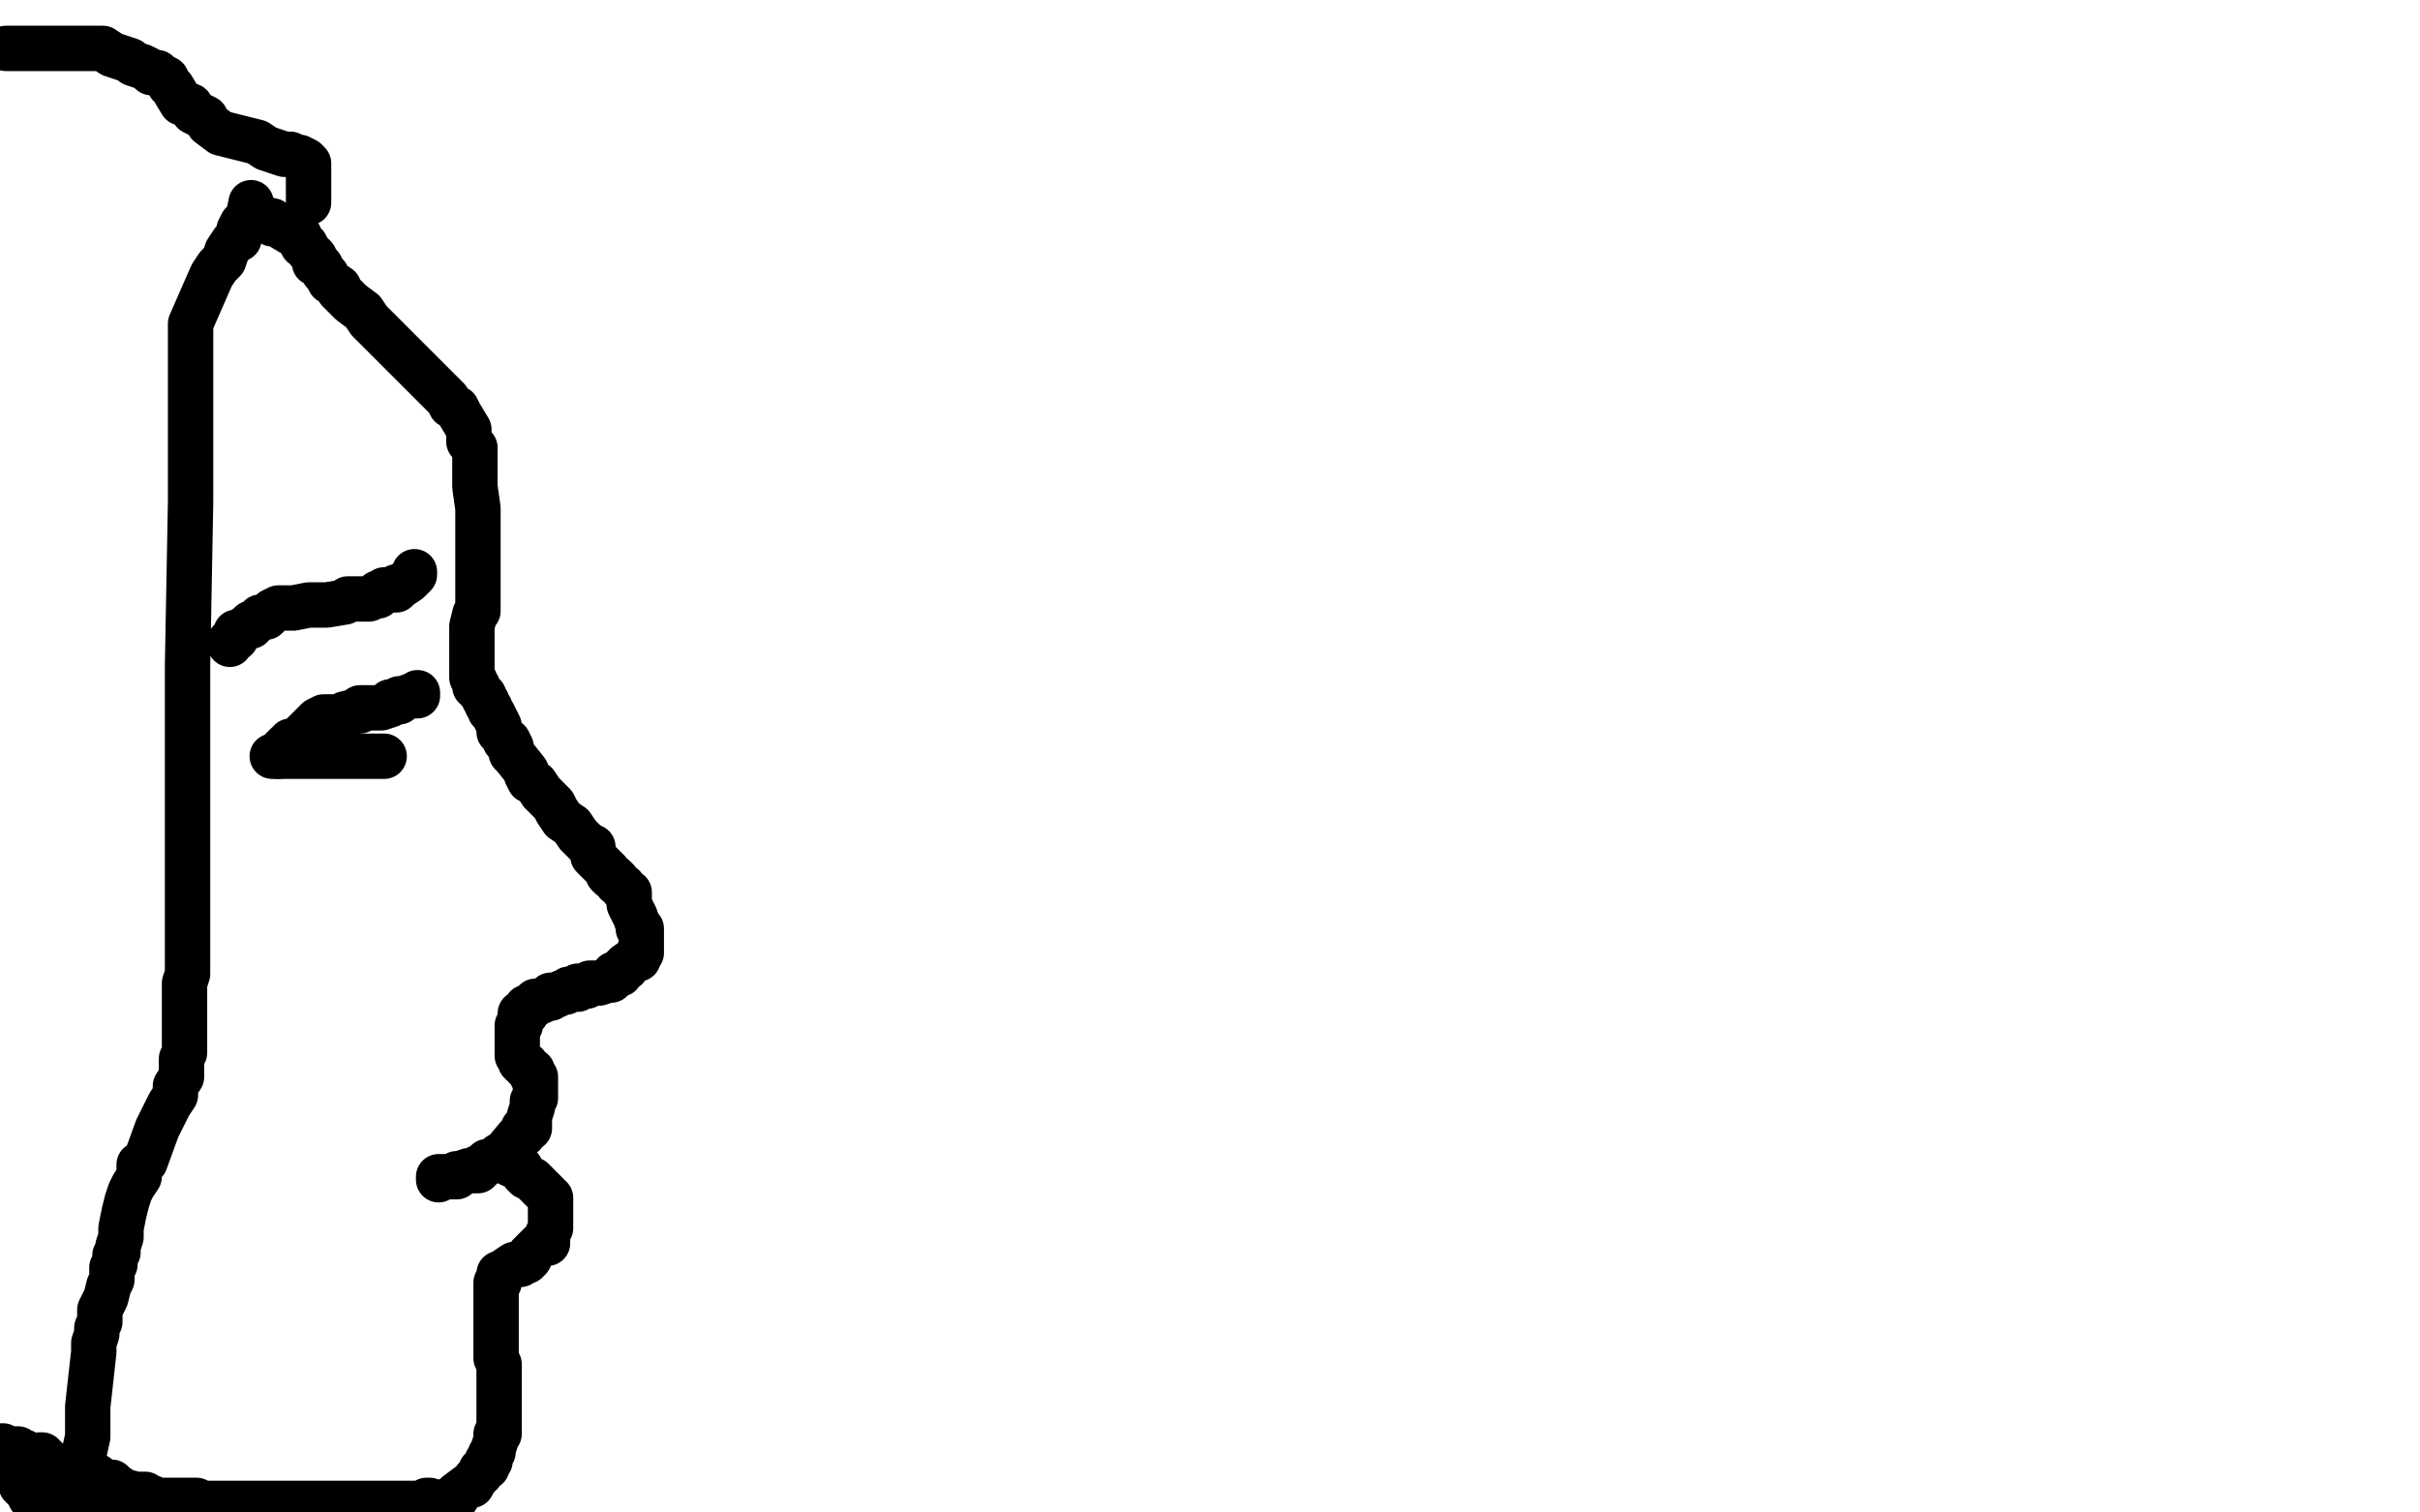
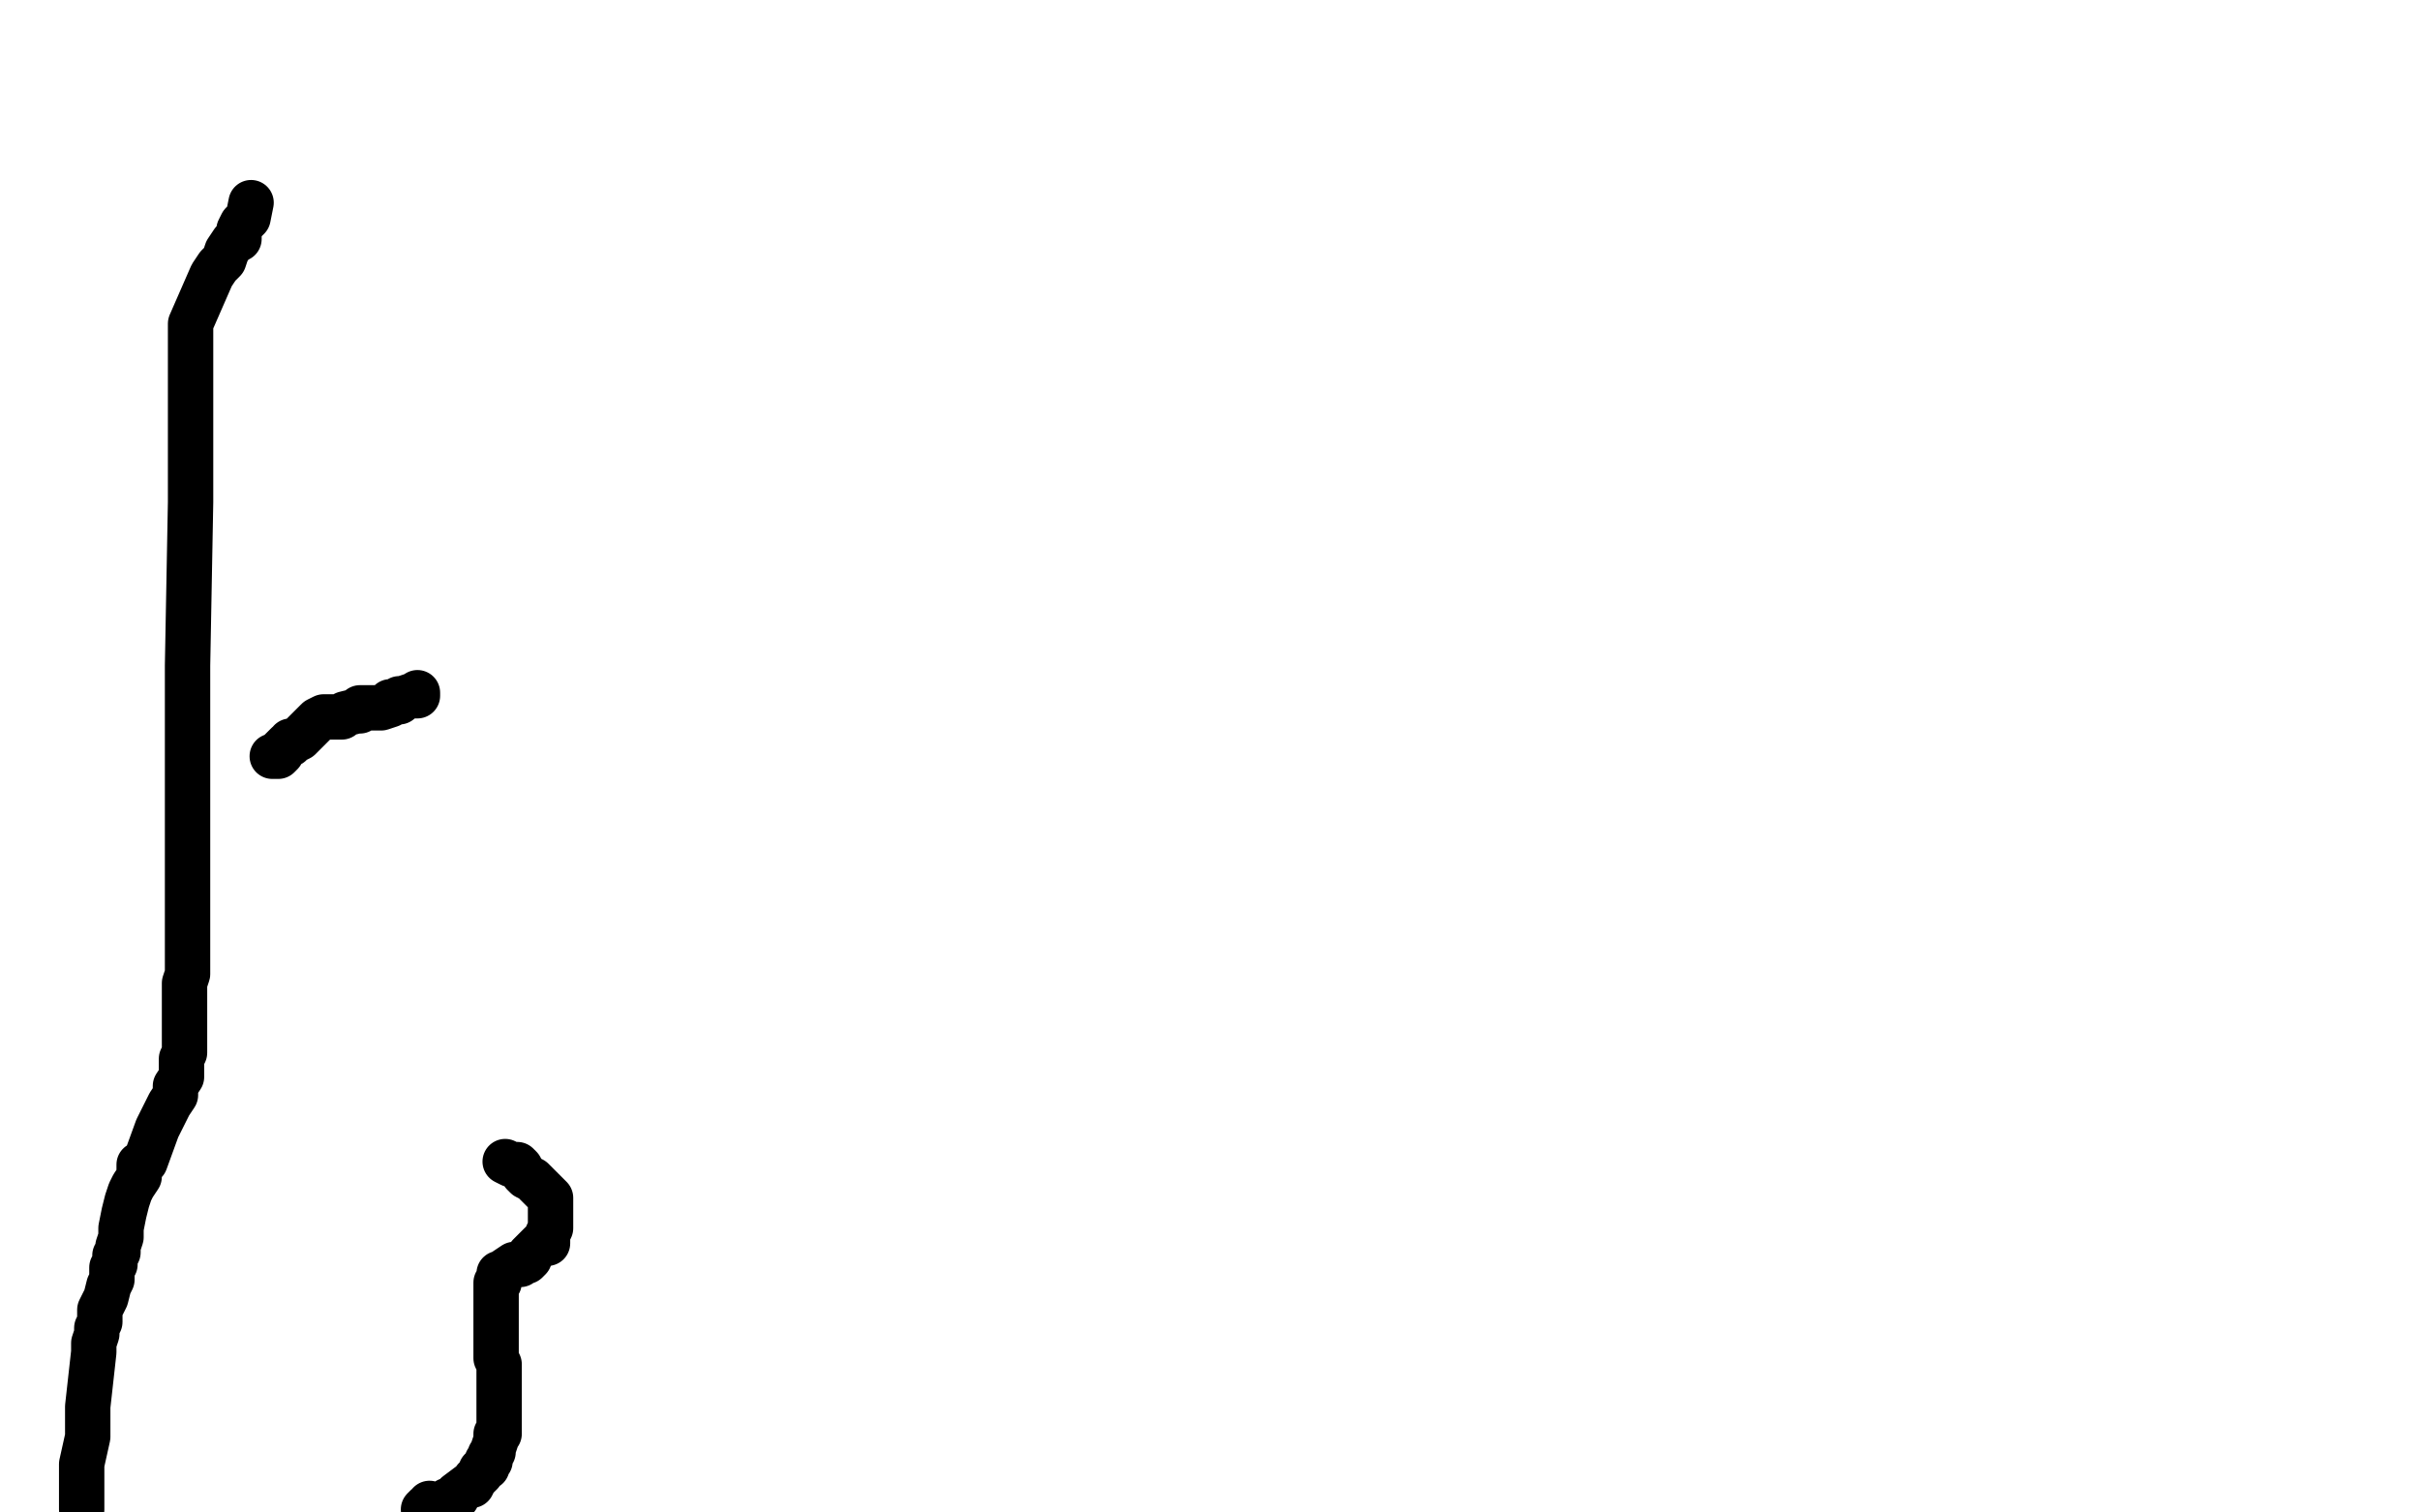
<svg xmlns="http://www.w3.org/2000/svg" width="800" height="500" version="1.1" style="stroke-antialiasing: false">
  <desc>This SVG has been created on https://colorillo.com/</desc>
  <rect x="0" y="0" width="800" height="500" style="fill: rgb(255,255,255); stroke-width:0" />
-   <polyline points="84,72 85,72 85,72 86,72 86,72 87,72 87,72 88,73 88,73 89,73 89,73 90,73 90,74 91,74 92,74 93,75 98,78 99,78 99,79 100,80 100,81 101,81 102,83 103,84 104,85 104,87 106,88 107,90 108,91 109,93 112,95 112,96 114,98 116,100 120,103 122,106 133,117 138,122 140,124 142,126 143,127 145,129 147,131 148,132 149,134 151,135 152,137 155,142 155,143 155,144 155,145 155,146 156,147 157,148 157,149 157,150 157,151 157,152 157,154 157,155 157,156 157,157 157,158 157,159 157,160 157,161 158,168 158,170 158,172 158,173 158,174 158,176 158,177 158,178 158,179 158,180 158,181 158,182 158,183 158,192 158,193 158,194 158,195 158,199 158,200 158,201 158,202 157,203 156,207 156,210 156,211 156,212 156,213 156,214 156,215 156,216 156,217 156,218 156,219 156,222 156,223 156,224 157,225 157,227 158,227 158,228 160,230 160,231 161,232 161,233 162,234 162,235 163,236 165,240 165,242 166,243 167,245 168,245 169,247 169,249 170,250 174,255 174,256 175,258 177,259 179,262 181,264 183,266 184,268 186,271 189,273 191,276 193,278 194,279 196,280 196,281 196,283 201,288 201,289 202,290 203,290 204,291 204,292 206,293 206,294 208,295 208,297 208,299 210,303 211,306 211,307 212,307 212,308 212,309 212,310 212,311 212,313 212,314 212,315 211,315 211,316 211,317 210,317 207,319 207,320 206,320 205,321 205,322 204,322 203,322 203,323 202,323 202,324 201,324 198,325 197,325 196,325 195,325 194,326 193,326 192,326 191,326 191,327 189,327 188,327 187,328 186,328 184,329 183,329 182,329 182,330 181,330 179,331 178,331 177,331 177,332 176,332 175,333 174,333 174,334 174,335 172,335 172,336 172,337 172,338 172,339 171,339 171,340 171,341 171,342 171,343 171,344 171,345 171,346 171,347 171,348 171,349 172,350 172,351 173,352 174,352 174,353 175,354 176,354 176,355 176,356 177,356 177,358 177,359 177,360 177,361 177,362 177,363 176,364 176,365 176,366 175,369 175,370 175,372 175,373 174,373 173,373 173,375 172,375 171,376 166,382 165,382 165,383 162,384 161,384 159,386 158,386 158,387 157,387 156,387 155,387 152,388 151,388 151,389 150,389 149,389 148,389 147,389 146,389 145,389 145,390" style="fill: none; stroke: #000000; stroke-width: 15; stroke-linejoin: round; stroke-linecap: round; stroke-antialiasing: false; stroke-antialias: 0; opacity: 1.0" />
  <polyline points="167,384 169,385 169,385 170,385 170,385 171,385 171,385 172,386 172,386 173,388 173,388 174,389 174,389 176,390 176,390 177,391 177,391 181,395 181,395 182,396 182,397 182,398 182,402 182,403 182,404 182,405 182,406 181,408 181,409 181,410 181,411 180,411 179,411 178,412 177,413 175,415 175,416 174,417 173,417 172,418 171,418 170,418 167,420 166,421 165,421 165,422 165,423 165,424 164,424 164,425 164,426 164,427 164,429 164,432 164,434 164,435 164,436 164,437 164,438 164,439 164,440 164,441 164,442 164,443 164,444 164,446 164,447 164,448 164,449 165,451 165,452 165,453 165,454 165,456 165,457 165,461 165,462 165,463 165,464 165,465 165,466 165,467 165,468 165,469 165,471 165,472 165,473 165,474 164,474 164,475 164,476 163,479 163,480 162,481 162,482 162,483 161,483 161,484 161,485 160,485 159,486 159,487 158,488 157,489 156,491 155,491 151,494 151,495 150,495 149,496 148,496 145,498 145,499 144,499 140,499 141,498 142,498 142,497" style="fill: none; stroke: #000000; stroke-width: 15; stroke-linejoin: round; stroke-linecap: round; stroke-antialiasing: false; stroke-antialias: 0; opacity: 1.0" />
-   <polyline points="142,496 141,496 141,496 141,497 141,497 140,497 140,497 137,497 137,497 135,497 135,497 134,497 134,497 132,497 131,497 128,497 117,497 112,497 110,497 109,497 108,497 107,497 106,497 104,497 102,497 100,497 99,497 98,497 97,497 96,497 95,497 94,497 92,497 90,497 89,497 88,497 87,497 86,497 82,497 81,497 80,497 76,497 75,497 74,497 72,497 71,497 70,497 69,497 66,497 65,496 64,496 63,496 62,496 61,496 60,496 57,496 56,496 55,496 54,496 53,496 52,496 50,495 49,495 48,495 46,495 43,495 42,495 39,494 35,494 33,494 30,493 29,493 28,493 28,492 27,492 26,492 25,492 24,492 22,492 21,492 21,491 20,491 19,490 19,489 18,489 17,488 17,487 17,486 16,485 16,483 15,482 14,482 14,481 13,481 13,482 14,484 15,484 15,485 16,486 17,486 18,487 19,487 19,488 21,488 28,493 30,493 30,494 31,494 33,495 34,495 35,496 37,496 39,496 41,496 43,496 46,497 47,497 48,497 49,497 51,497 52,497 53,496 54,496 53,496 52,496 49,495 48,495 48,494 47,494 46,494 45,494 41,493 38,491 37,490 34,490 33,489 32,488 31,488 29,488 25,487 24,487 23,487 22,487 21,486 20,486 20,485 19,485 18,485 17,485 15,484 14,484 13,484 12,484 12,483 9,481 8,480 7,480 6,479 4,479 3,479 2,479 1,478 0,478 0,479 0,480 0,481 0,482 0,483 1,483 3,484 4,484 5,485 5,486 5,487 6,487 6,488 6,489 7,489 7,490 7,491 8,492 9,493 10,495 11,495 12,496 13,497 13,498 14,499" style="fill: none; stroke: #000000; stroke-width: 15; stroke-linejoin: round; stroke-linecap: round; stroke-antialiasing: false; stroke-antialias: 0; opacity: 1.0" />
-   <polyline points="137,189 137,190 137,190 136,191 136,191 135,192 135,192 132,194 132,194 131,194 131,194 131,195 131,195 130,195 129,195 128,195 127,195 126,196 125,196 125,197 124,197 122,198 118,198 117,198 116,198 115,198 114,199 108,200 107,200 106,200 105,200 104,200 103,200 102,200 97,201 95,201 94,201 93,201 92,201 90,202 89,203 88,204 87,204 86,204 85,205 84,206 83,206 83,207 82,207 79,209 78,209 78,210 78,211 77,211 76,212 76,213" style="fill: none; stroke: #000000; stroke-width: 15; stroke-linejoin: round; stroke-linecap: round; stroke-antialiasing: false; stroke-antialias: 0; opacity: 1.0" />
  <polyline points="138,229 138,230 138,230 137,230 137,230 136,230 136,230 133,231 133,231 132,231 132,231 132,232 131,232 130,232 129,232 129,233 126,234 125,234 124,234 123,234 122,234 121,234 120,234 119,234 119,235 118,235 114,236 113,237 112,237 111,237 110,237 108,237 107,237 105,238 104,239 103,240 102,241 101,242 100,243 99,244 97,245 96,245 96,246 95,246 94,247 93,248 93,249 92,250 91,250 90,250" style="fill: none; stroke: #000000; stroke-width: 15; stroke-linejoin: round; stroke-linecap: round; stroke-antialiasing: false; stroke-antialias: 0; opacity: 1.0" />
-   <polyline points="92,250 95,250 95,250 97,250 97,250 98,250 98,250 99,250 99,250 100,250 100,250 101,250 101,250 103,250 103,250 104,250 105,250 106,250 107,250 108,250 109,250 110,250 112,250 113,250 114,250 117,250 118,250 119,250 121,250 122,250 124,250 125,250 126,250 127,250" style="fill: none; stroke: #000000; stroke-width: 15; stroke-linejoin: round; stroke-linecap: round; stroke-antialiasing: false; stroke-antialias: 0; opacity: 1.0" />
  <polyline points="83,67 82,72 82,72 80,74 80,74 79,76 79,76 79,79 79,79 77,80 77,80 75,83 75,83 74,86 74,86 72,88 72,88 70,91 70,91 63,107 63,107 63,117 63,121 63,126 63,131 63,137 63,142 63,147 63,166 62,220 62,224 62,231 62,234 62,237 62,248 62,250 62,252 62,255 62,257 62,259 62,260 62,262 62,269 62,274 62,276 62,279 62,282 62,284 62,294 62,296 62,299 62,301 62,304 62,307 62,309 62,310 62,312 62,314 62,315 62,316 62,318 62,320 62,322 61,325 61,329 61,332 61,336 61,338 61,340 61,343 61,346 61,348 60,350 60,352 60,355 60,356 58,359 58,362 56,365 55,367 54,369 52,373 48,384 46,385 46,389 44,392 43,394 42,397 41,401 40,406 40,409 39,412 39,414 38,415 38,416 38,418 37,419 37,421 37,422 37,423 36,425 35,429 34,431 33,433 33,437 32,439 32,441 31,444 31,447 29,465 29,468 29,471 29,473 29,475 27,484 27,486 27,488 27,490 27,492 27,493 27,495 27,497 27,499" style="fill: none; stroke: #000000; stroke-width: 15; stroke-linejoin: round; stroke-linecap: round; stroke-antialiasing: false; stroke-antialias: 0; opacity: 1.0" />
-   <polyline points="102,67 102,66 102,66 102,65 102,65 102,64 102,64 102,63 102,63 102,62 102,62 102,61 102,61 102,60 102,60 102,59 102,59 102,58 102,56 102,54 101,53 99,52 98,52 96,51 94,51 91,50 88,49 85,47 73,44 69,41 68,39 66,38 64,37 63,35 60,34 57,29 56,28 55,26 53,25 52,24 50,24 49,23 47,22 44,21 43,20 37,18 34,16 33,16 30,16 27,16 25,16 22,16 20,16 18,16 11,16 8,16 6,16 4,16 2,16" style="fill: none; stroke: #000000; stroke-width: 15; stroke-linejoin: round; stroke-linecap: round; stroke-antialiasing: false; stroke-antialias: 0; opacity: 1.0" />
</svg>